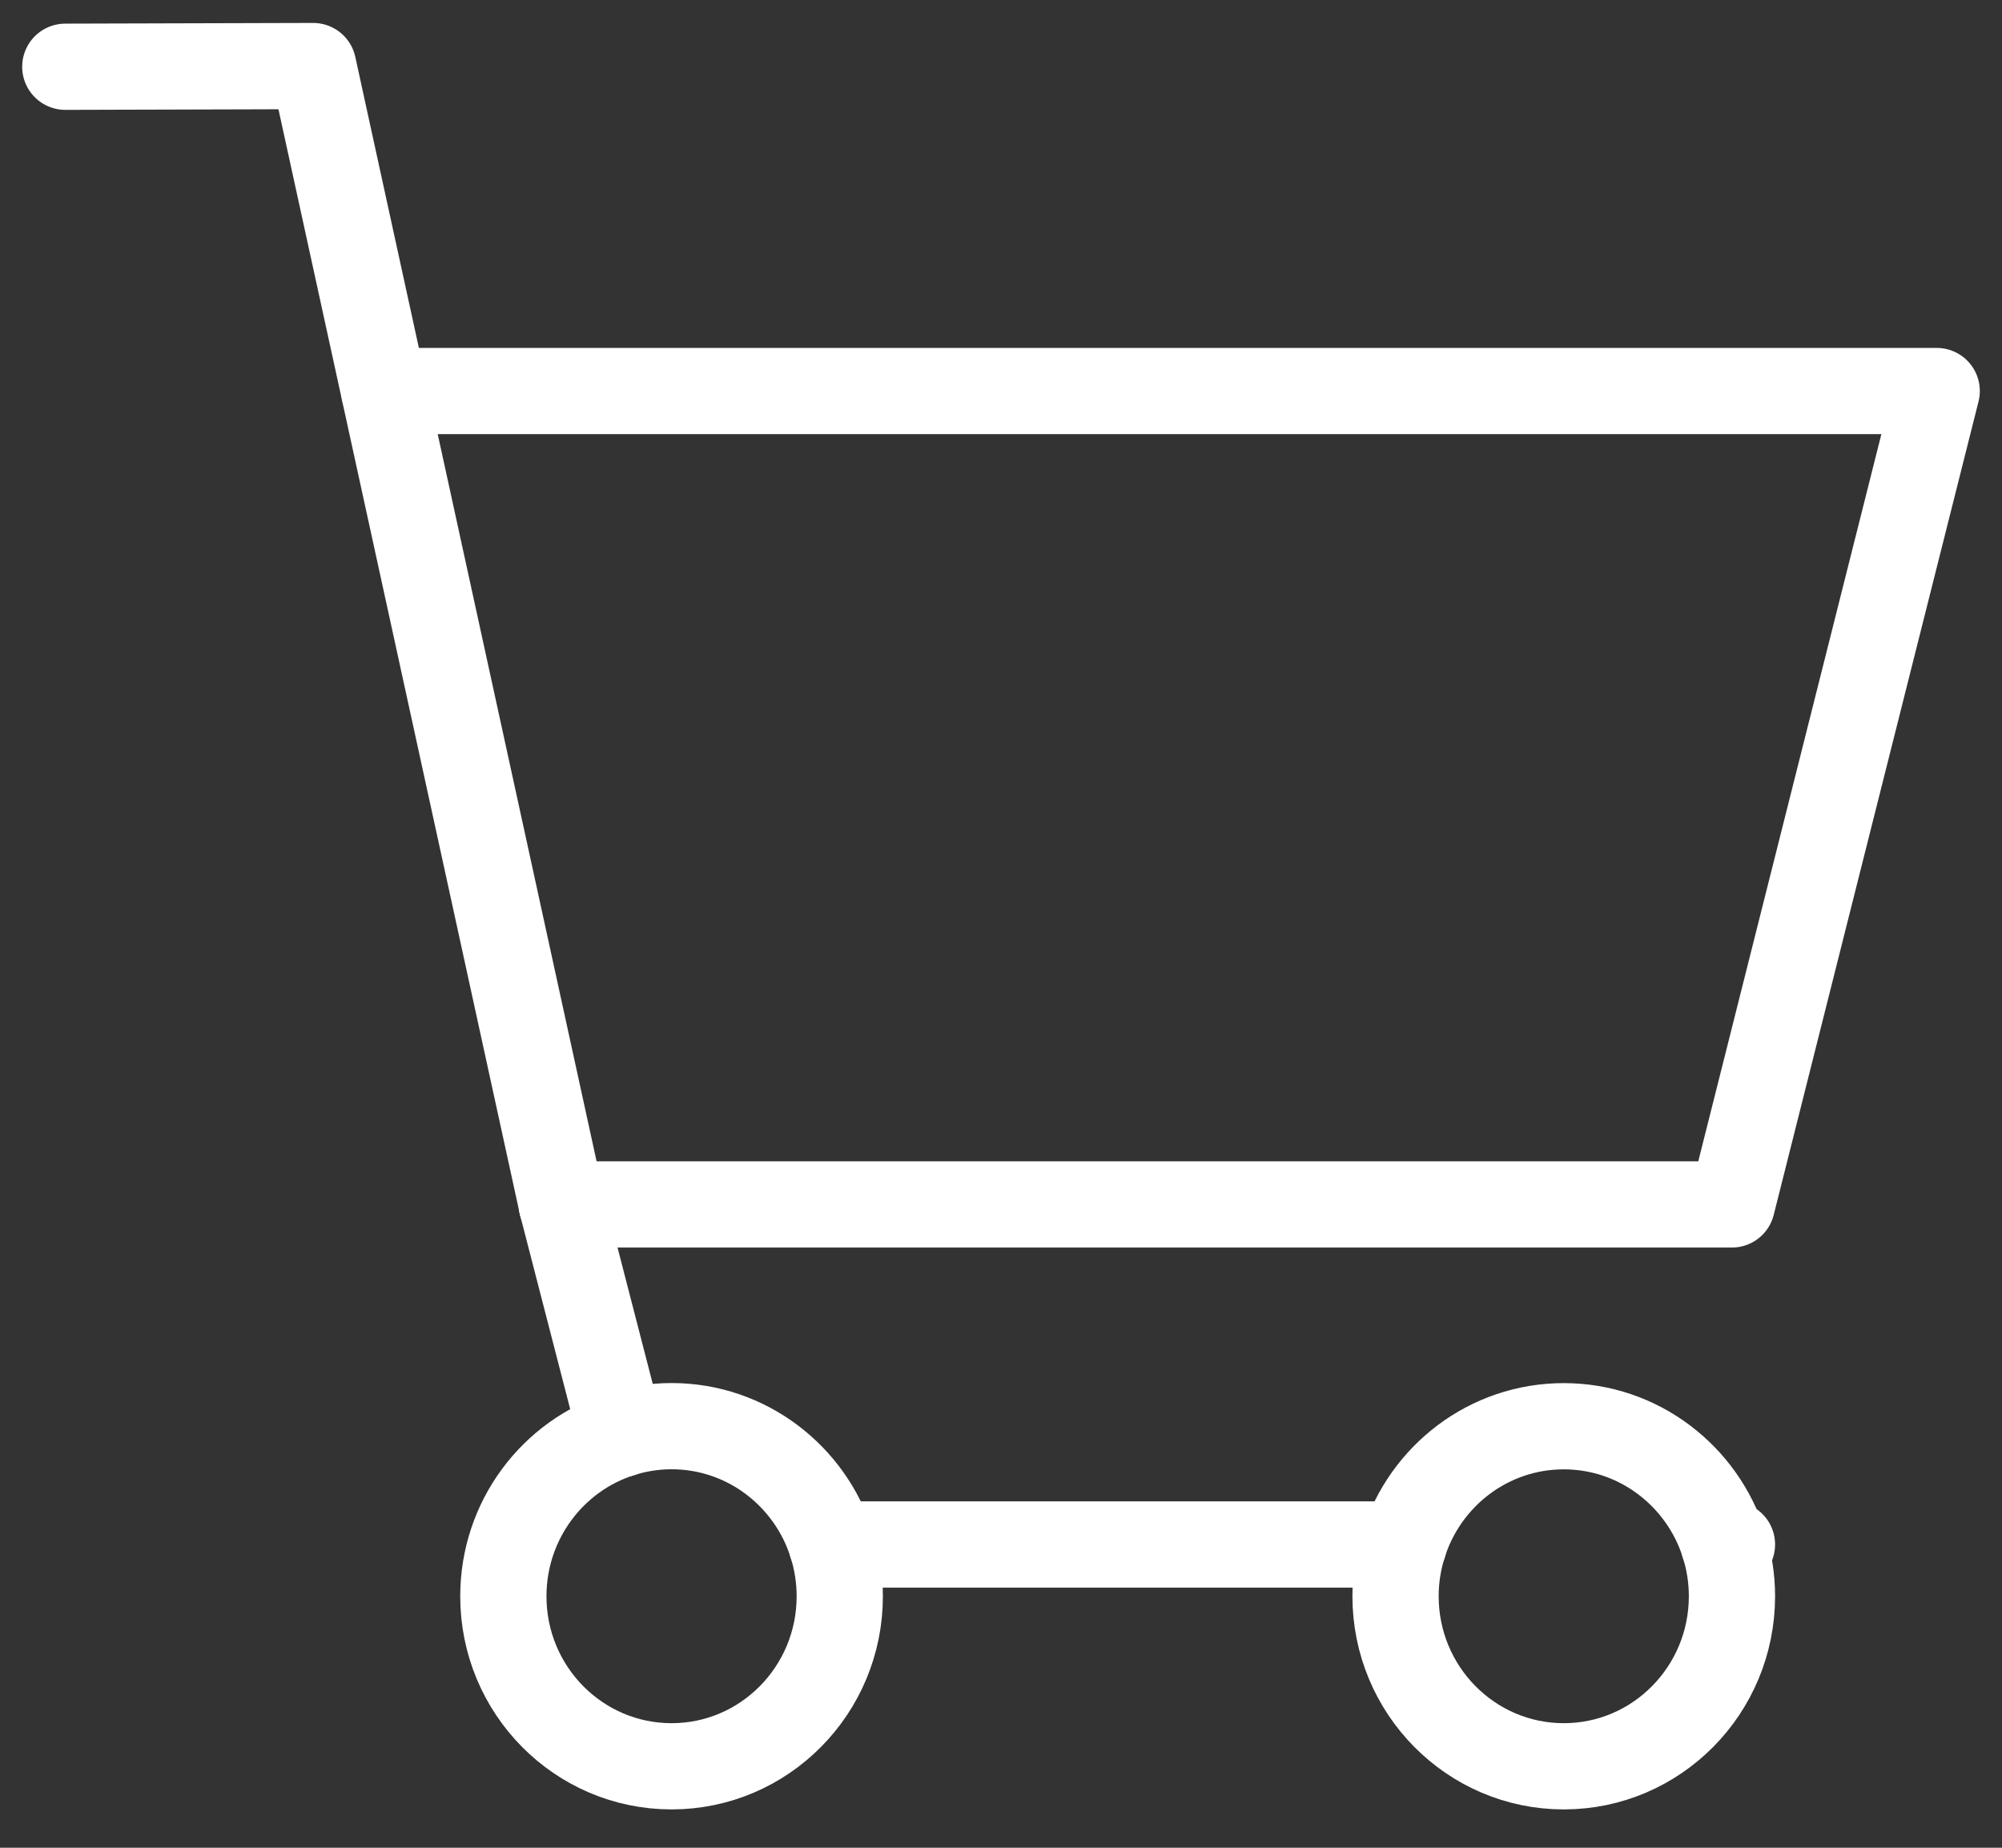
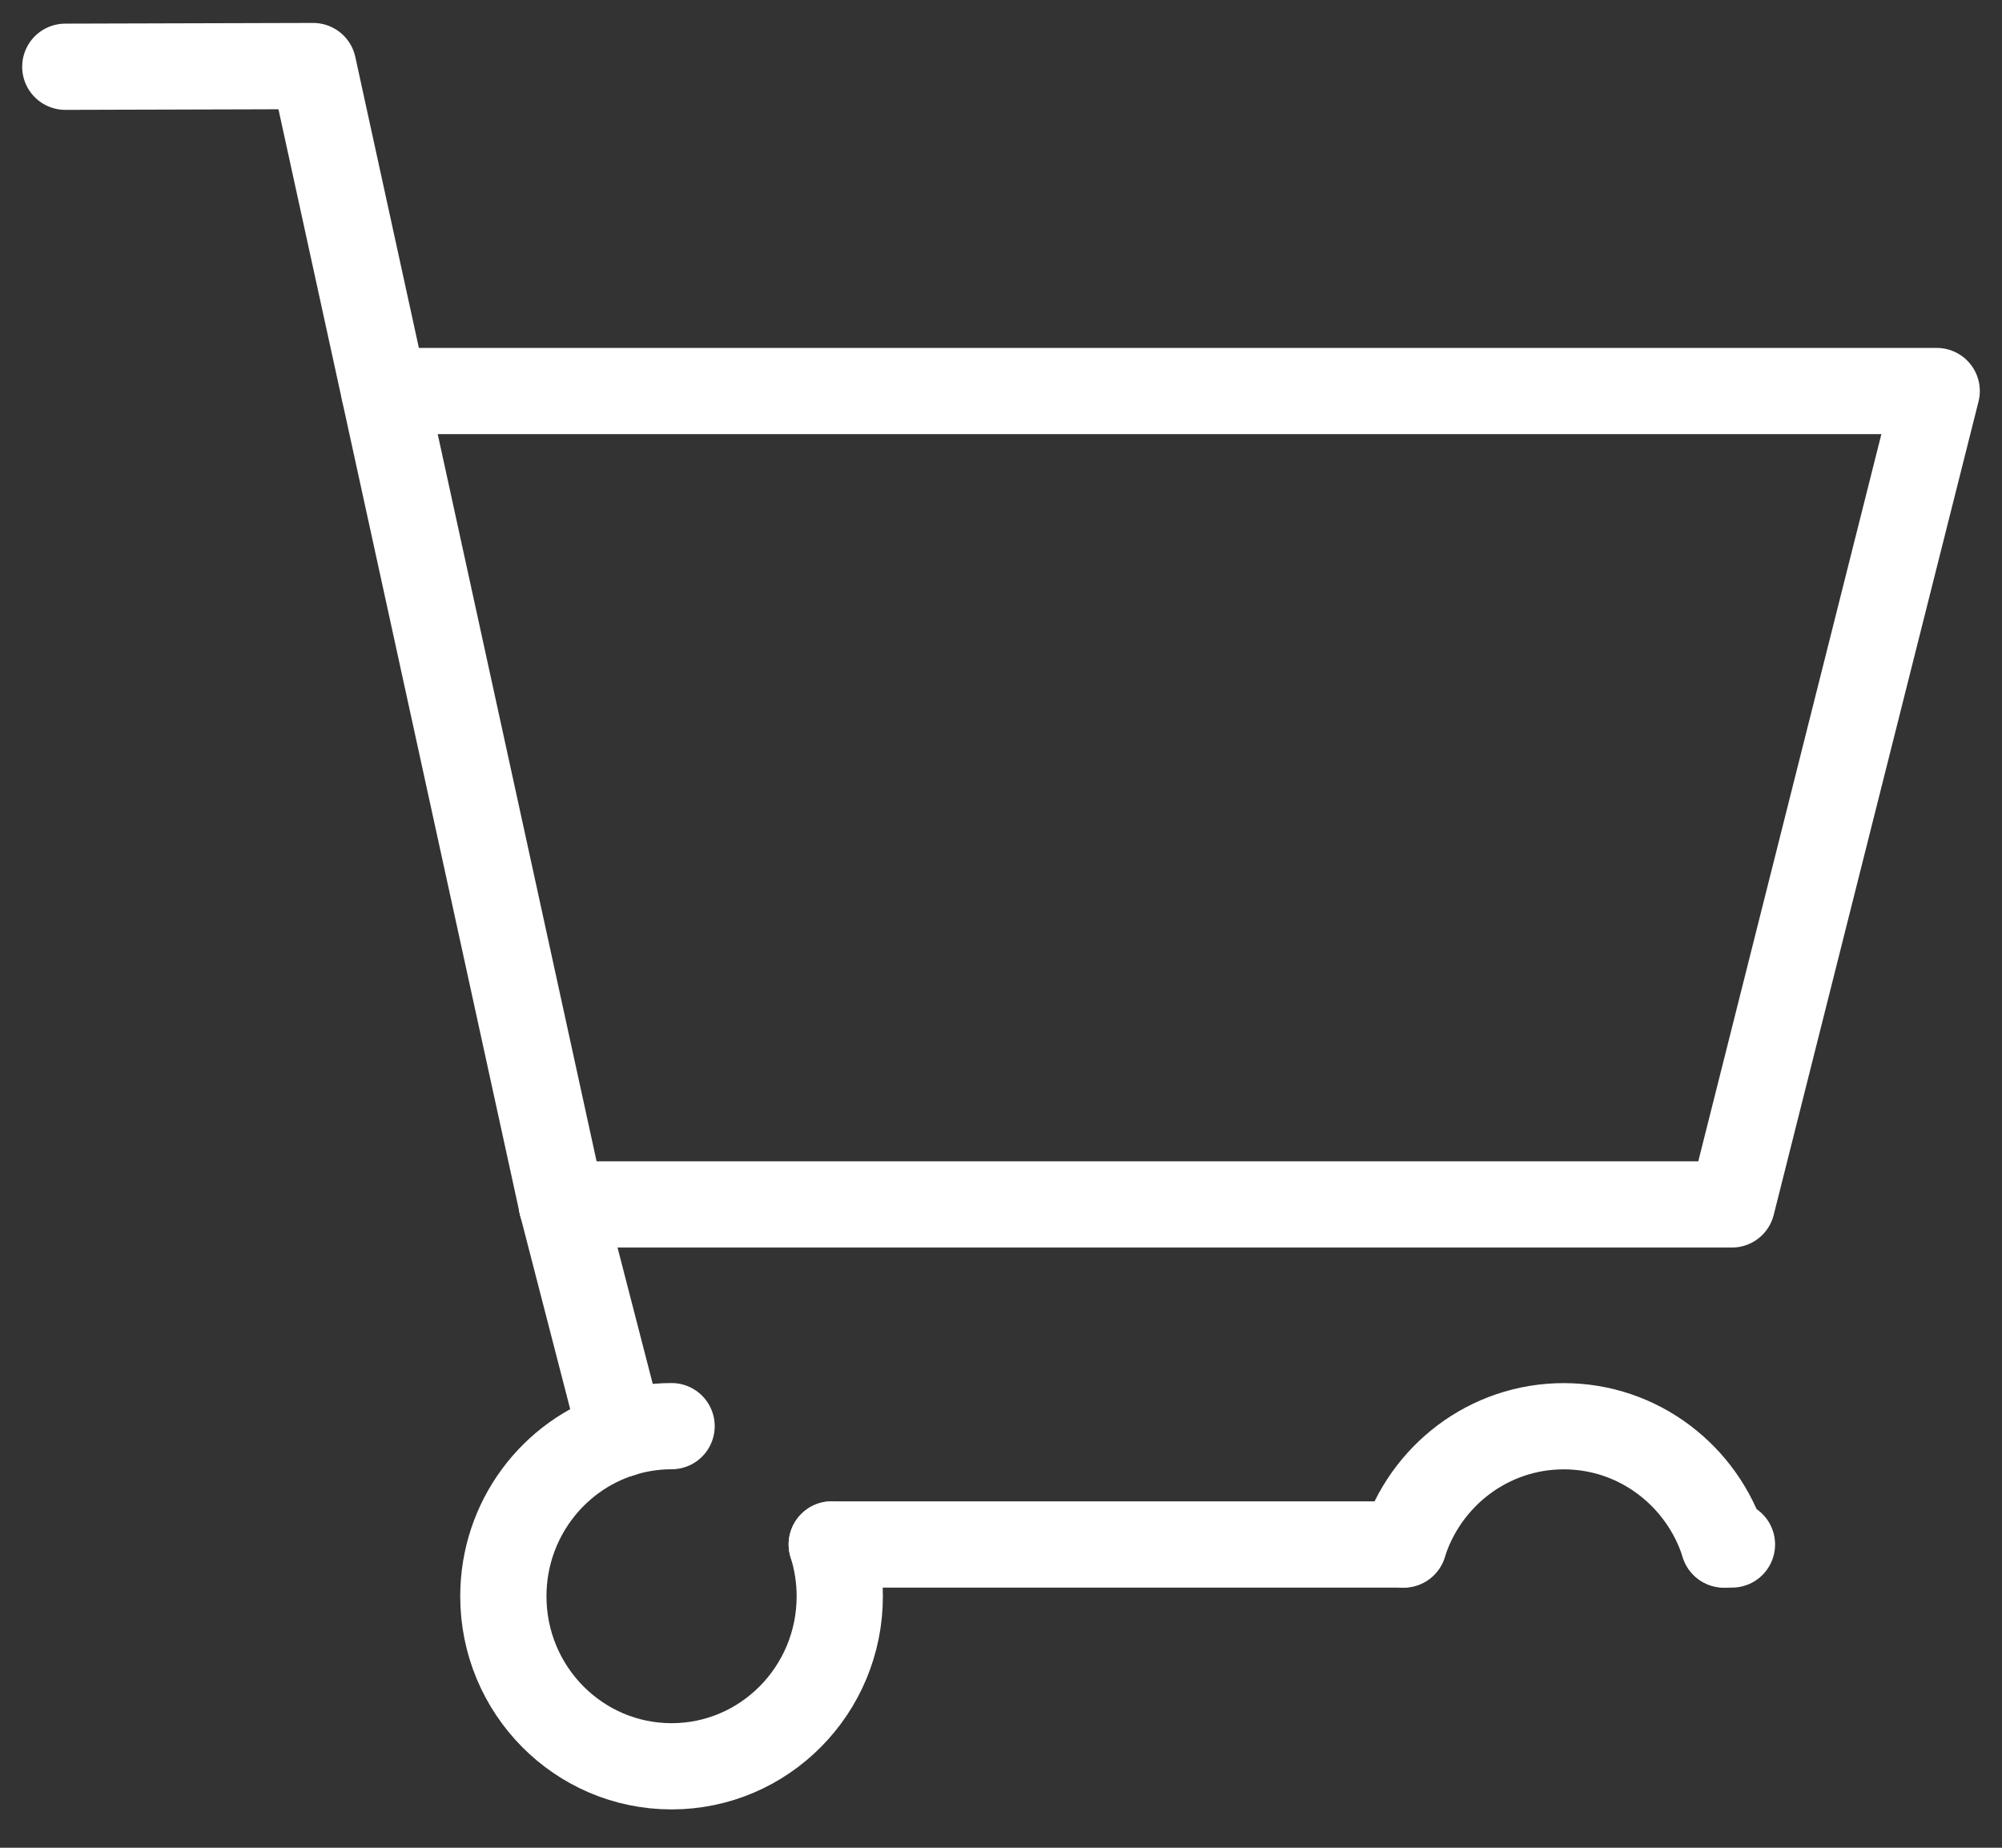
<svg xmlns="http://www.w3.org/2000/svg" width="26px" height="24px" viewBox="0 0 26 24" version="1.1">
  <rect x="0" y="0" width="26" height="24" fill="#333333" stroke="none" />
  <title>page-banner-shopping-cart-icon</title>
  <desc>Created with Sketch.</desc>
  <g id="Page-1" stroke="none" stroke-width="1" fill="none" fill-rule="evenodd" stroke-linecap="round" stroke-linejoin="round">
    <g id="Images-1" transform="translate(-156, -4164)" stroke="#FFFFFF" stroke-width="1.12">
      <g id="page-banner-shopping-cart-icon" transform="translate(156, 4164)">
        <polyline id="Stroke-1" points="7.297 15.644 22.492 15.644 25.152 5.079 4.99 5.079" />
        <polyline id="Stroke-3" points="7.297 15.644 4.067 0.858 0.848 0.867" />
        <path d="M22.389,20.061 L22.493,20.061" id="Stroke-6" />
        <path d="M10.802,20.061 L18.228,20.061" id="Stroke-7" />
        <path d="M7.297,15.644 L8.067,18.626" id="Stroke-8" />
-         <path d="M8.066,18.626 C8.273,18.56 8.493,18.524 8.722,18.524 C9.695,18.524 10.521,19.17 10.802,20.06" id="Stroke-9" />
+         <path d="M8.066,18.626 C8.273,18.56 8.493,18.524 8.722,18.524 " id="Stroke-9" />
        <path d="M8.066,18.626 C7.18,18.907 6.537,19.745 6.537,20.734 C6.537,21.953 7.515,22.942 8.722,22.942 C9.927,22.942 10.906,21.953 10.906,20.734 C10.906,20.498 10.869,20.273 10.802,20.06" id="Stroke-11" />
        <path d="M22.389,20.061 C22.108,19.171 21.282,18.525 20.309,18.525 C19.333,18.525 18.509,19.171 18.228,20.061" id="Stroke-13" />
-         <path d="M22.389,20.061 C22.456,20.273 22.493,20.499 22.493,20.733 C22.493,21.952 21.515,22.942 20.309,22.942 C19.102,22.942 18.124,21.952 18.124,20.733 C18.124,20.499 18.161,20.273 18.228,20.061" id="Stroke-15" />
      </g>
    </g>
  </g>
</svg>